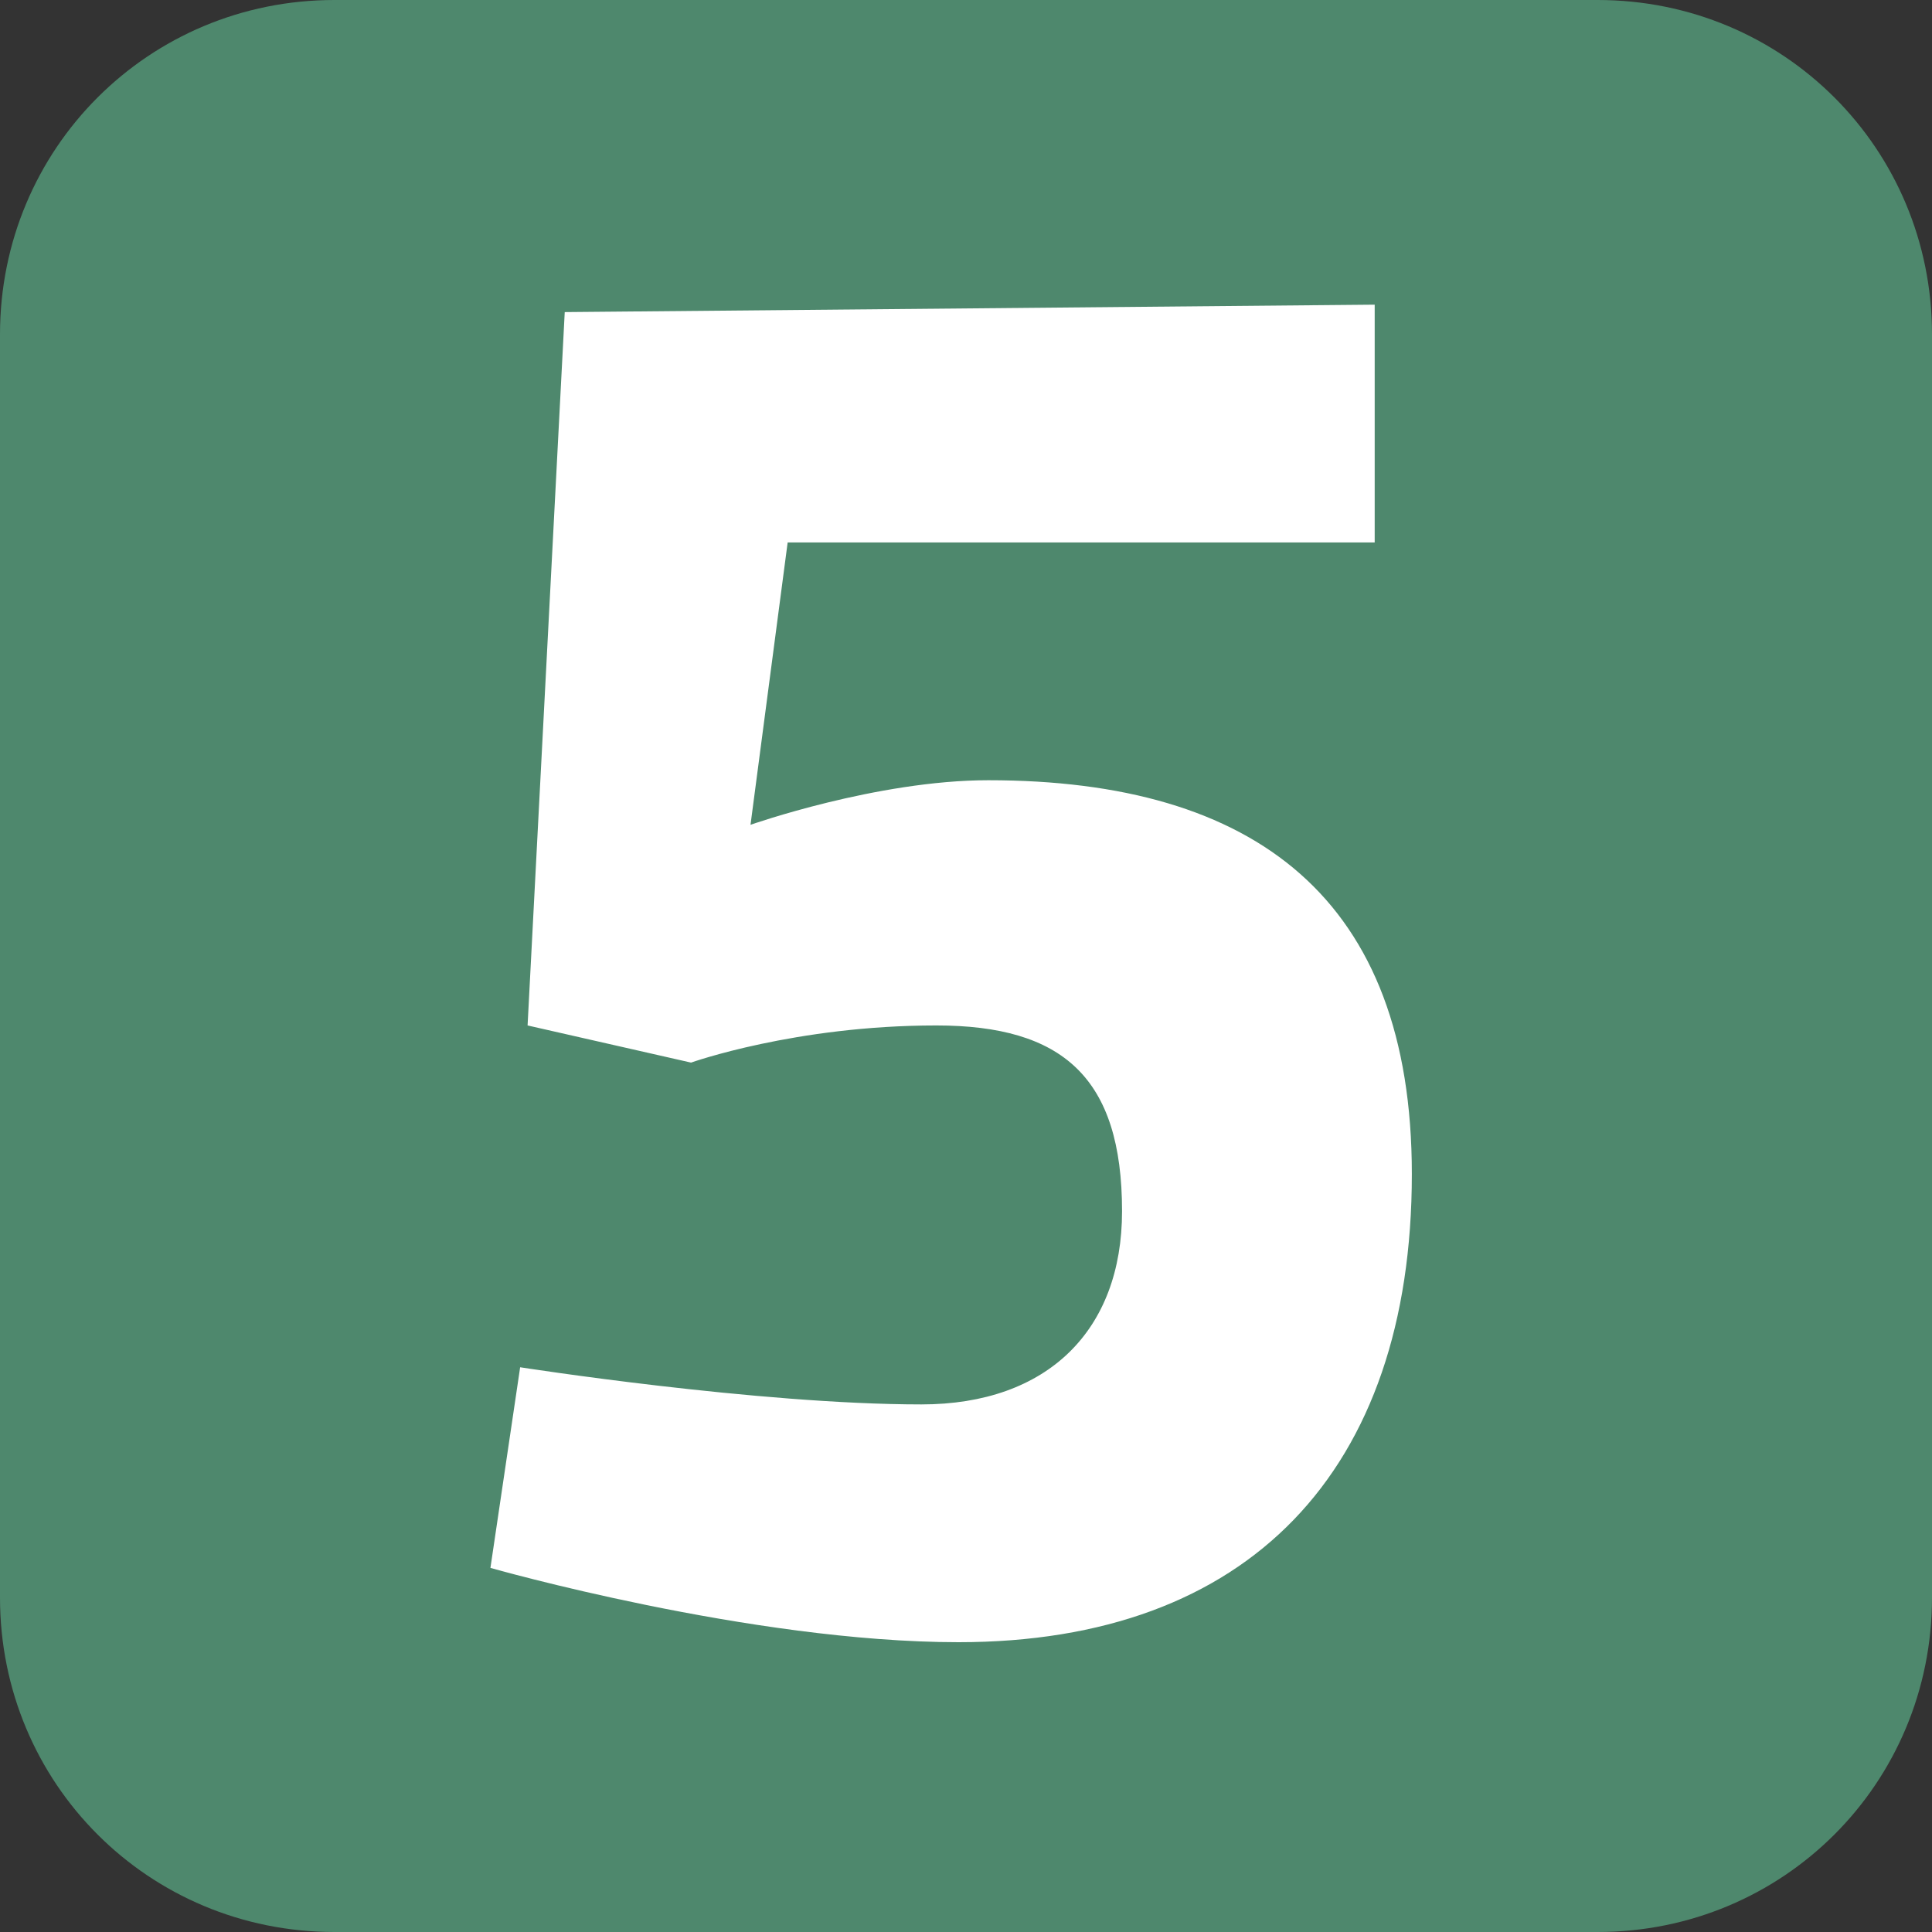
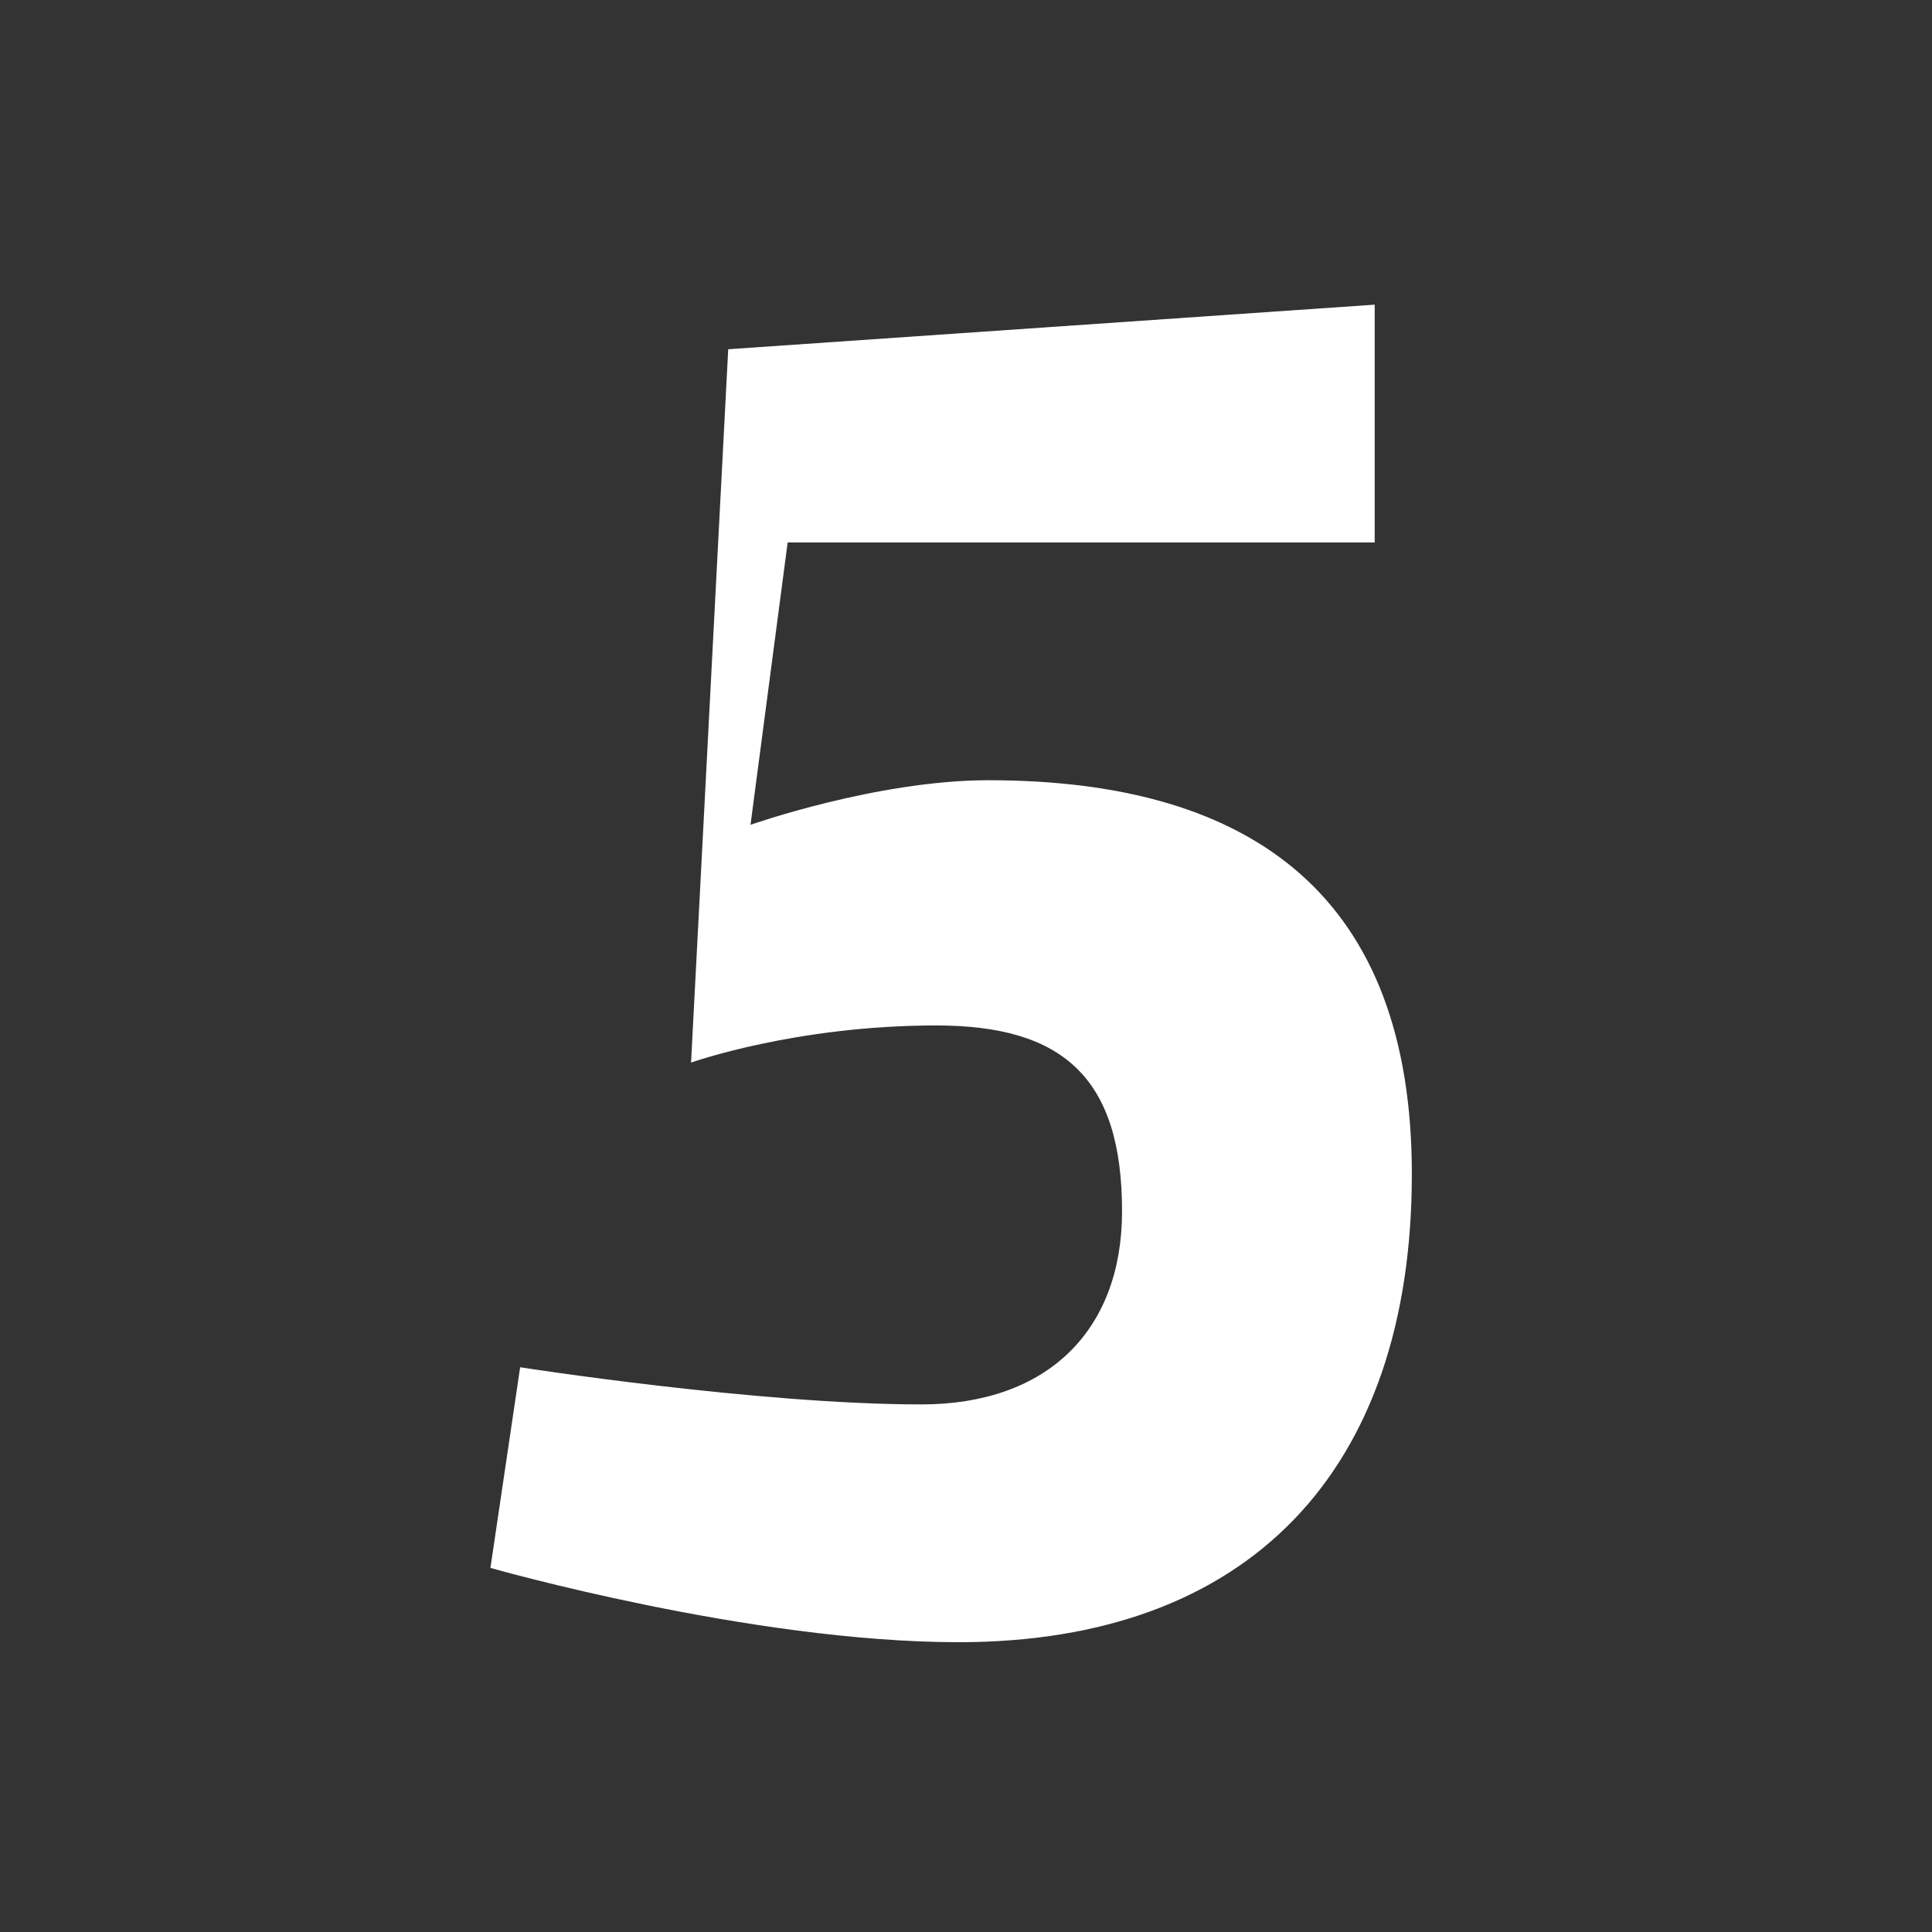
<svg xmlns="http://www.w3.org/2000/svg" version="1.1" id="Capa_1" x="0px" y="0px" viewBox="0 0 26 26" style="enable-background:new 0 0 26 26;" xml:space="preserve">
  <rect x="0" y="0" width="26" height="26" fill="#333333" stroke="none" />
  <style type="text/css">
	.st0{fill:#4E886D;}
	.st1{fill:#FFFFFF;}
</style>
-   <path class="st0" d="M26,21.5c0,2.5-2,4.5-4.5,4.5h-17C2,26,0,24,0,21.5v-17C0,2,2,0,4.5,0h17C24,0,26,2,26,4.5L26,21.5L26,21.5z" />
  <g>
    <g>
      <g>
-         <path class="st1" d="M18.5,4.1v3.2h-7.9l-0.5,3.8c0,0,1.7-0.6,3.2-0.6c3.6,0,5.7,1.6,5.7,5.3c0,4-2.2,6.3-6.1,6.3     c-2.8,0-6.3-1-6.3-1l0.4-2.7c0,0,3.2,0.5,5.4,0.5c1.7,0,2.7-1,2.7-2.6c0-1.8-0.8-2.5-2.5-2.5c-1.9,0-3.3,0.5-3.3,0.5l-2.2-0.5     l0.5-9.6L18.5,4.1L18.5,4.1z" />
+         <path class="st1" d="M18.5,4.1v3.2h-7.9l-0.5,3.8c0,0,1.7-0.6,3.2-0.6c3.6,0,5.7,1.6,5.7,5.3c0,4-2.2,6.3-6.1,6.3     c-2.8,0-6.3-1-6.3-1l0.4-2.7c0,0,3.2,0.5,5.4,0.5c1.7,0,2.7-1,2.7-2.6c0-1.8-0.8-2.5-2.5-2.5c-1.9,0-3.3,0.5-3.3,0.5l0.5-9.6L18.5,4.1L18.5,4.1z" />
      </g>
    </g>
  </g>
</svg>